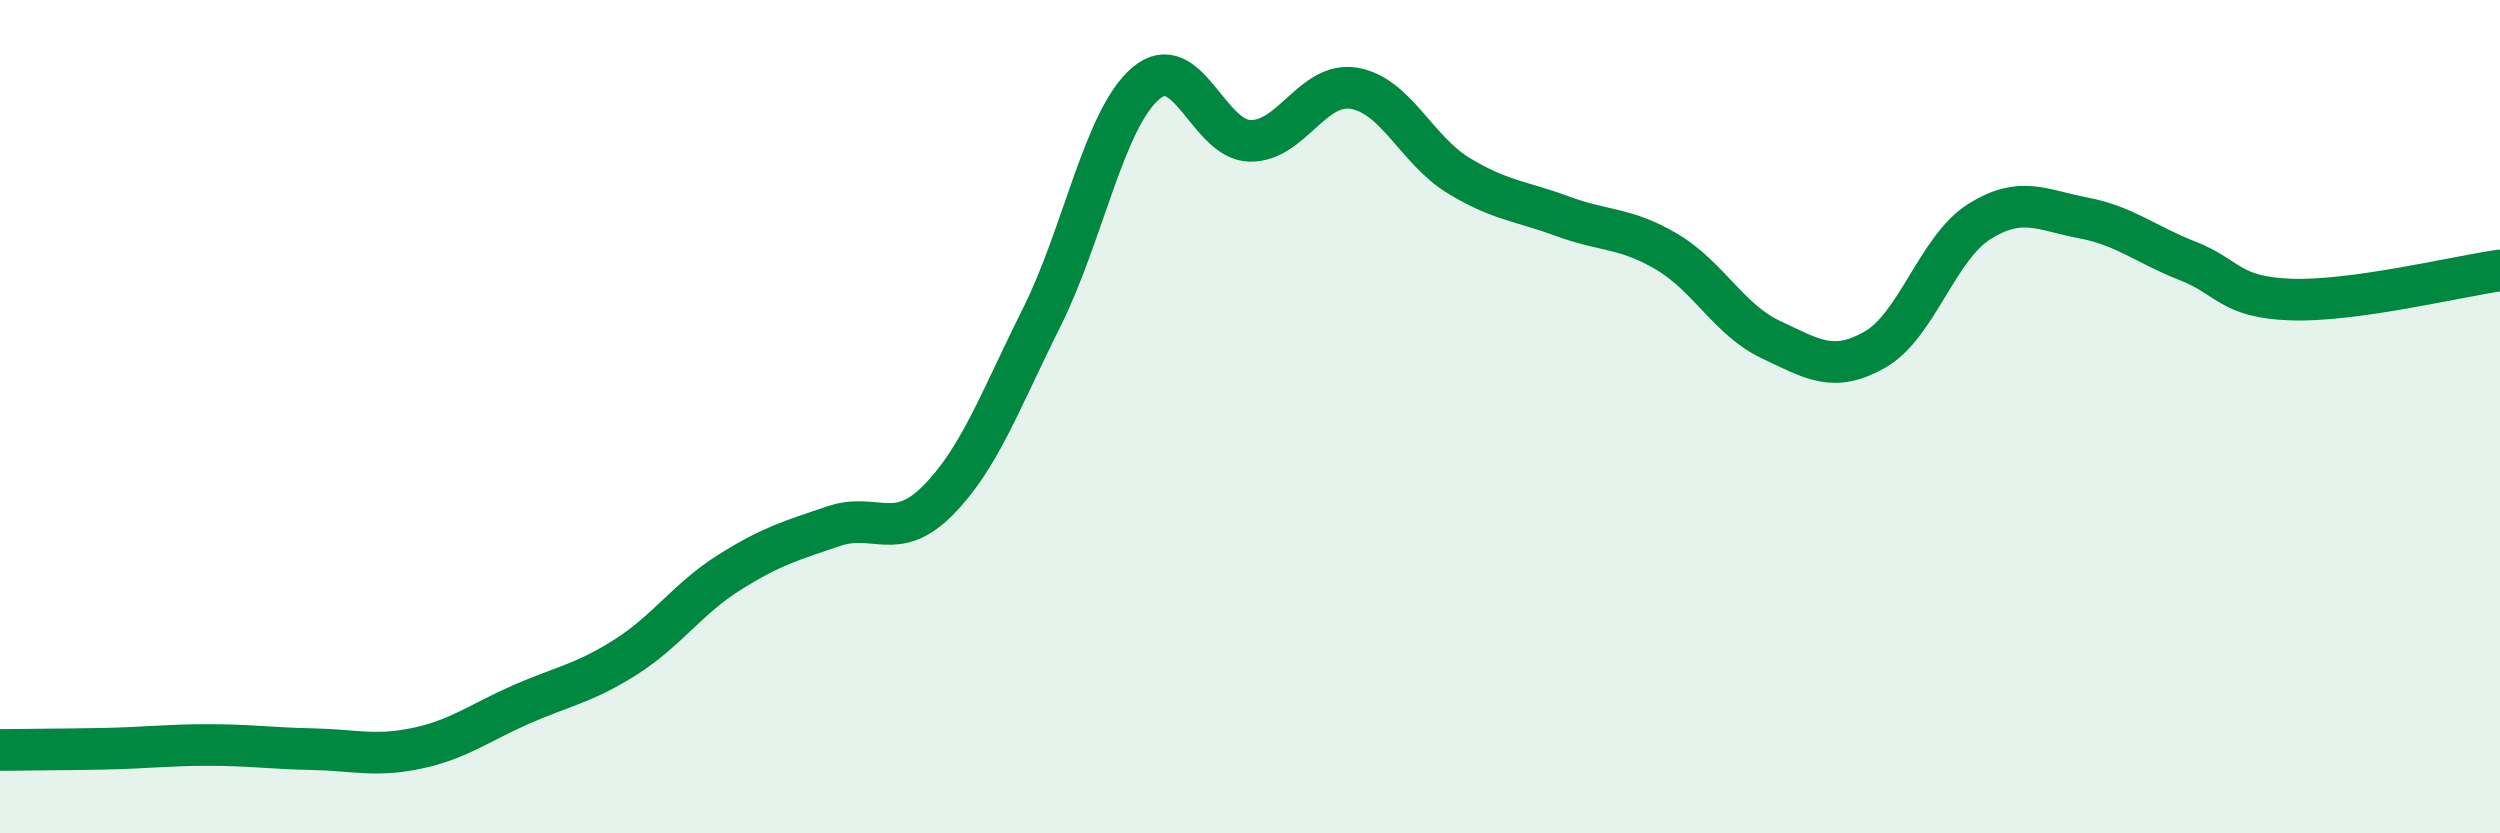
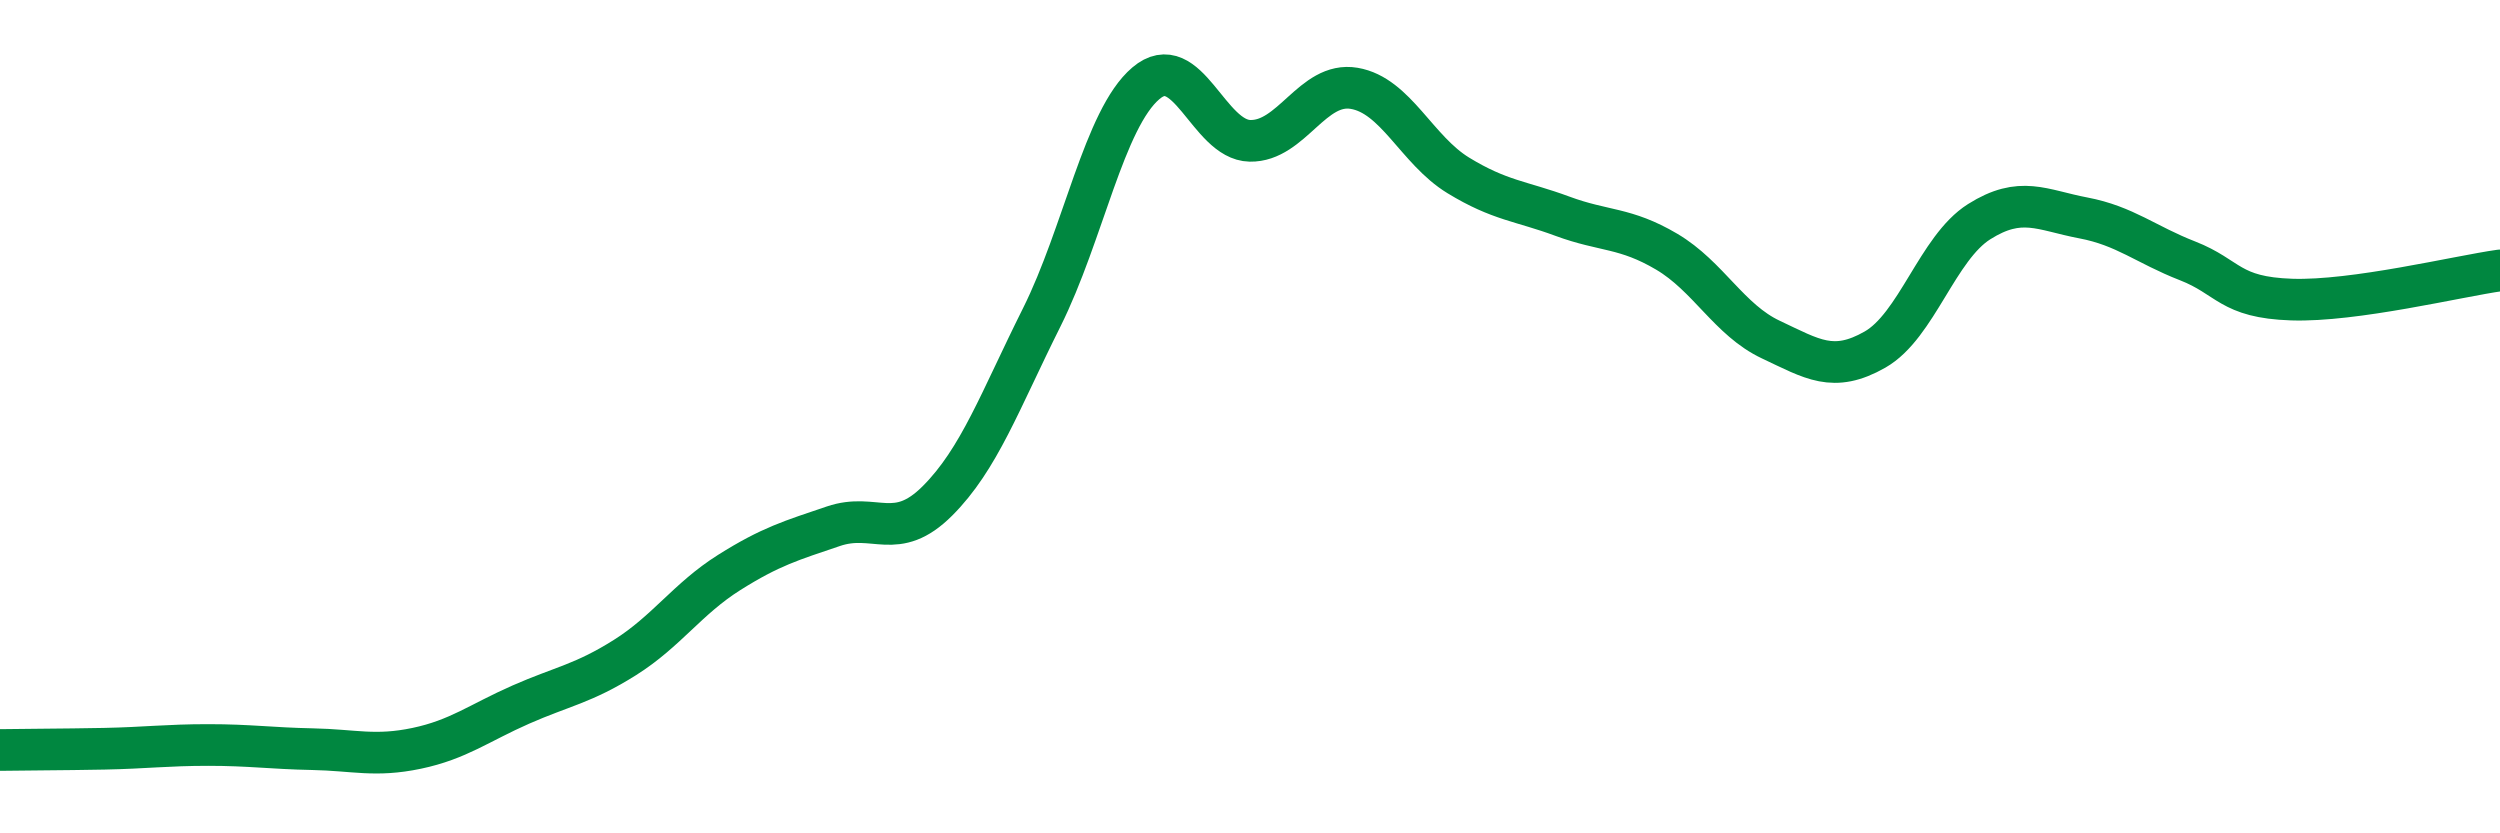
<svg xmlns="http://www.w3.org/2000/svg" width="60" height="20" viewBox="0 0 60 20">
-   <path d="M 0,18 C 0.5,17.99 1.5,17.99 2.5,17.97 C 3.5,17.95 4,17.88 5,17.88 C 6,17.88 6.5,17.96 7.5,17.98 C 8.5,18 9,18.17 10,17.96 C 11,17.75 11.5,17.35 12.5,16.91 C 13.5,16.47 14,16.41 15,15.78 C 16,15.15 16.5,14.37 17.5,13.74 C 18.5,13.11 19,12.97 20,12.63 C 21,12.29 21.5,13.02 22.5,12.02 C 23.5,11.02 24,9.62 25,7.62 C 26,5.62 26.5,2.85 27.5,2 C 28.5,1.15 29,3.36 30,3.38 C 31,3.4 31.5,1.95 32.5,2.12 C 33.5,2.29 34,3.6 35,4.21 C 36,4.82 36.5,4.82 37.5,5.19 C 38.5,5.56 39,5.45 40,6.04 C 41,6.63 41.5,7.68 42.5,8.15 C 43.5,8.62 44,8.96 45,8.39 C 46,7.82 46.5,5.95 47.5,5.32 C 48.5,4.69 49,5.04 50,5.23 C 51,5.42 51.5,5.87 52.5,6.26 C 53.5,6.65 53.5,7.14 55,7.19 C 56.5,7.24 59,6.63 60,6.49L60 20L0 20Z" fill="#008740" opacity="0.1" stroke-linecap="round" stroke-linejoin="round" />
  <path d="M 0,18 C 0.5,17.99 1.5,17.99 2.5,17.97 C 3.5,17.95 4,17.88 5,17.88 C 6,17.88 6.5,17.96 7.5,17.98 C 8.5,18 9,18.17 10,17.96 C 11,17.75 11.5,17.35 12.5,16.91 C 13.5,16.47 14,16.41 15,15.78 C 16,15.15 16.5,14.37 17.5,13.74 C 18.5,13.11 19,12.97 20,12.63 C 21,12.29 21.5,13.02 22.5,12.02 C 23.5,11.02 24,9.62 25,7.62 C 26,5.62 26.5,2.85 27.5,2 C 28.5,1.15 29,3.36 30,3.38 C 31,3.4 31.5,1.95 32.5,2.12 C 33.5,2.29 34,3.6 35,4.21 C 36,4.82 36.5,4.82 37.5,5.19 C 38.5,5.56 39,5.45 40,6.04 C 41,6.63 41.5,7.68 42.5,8.15 C 43.5,8.62 44,8.96 45,8.39 C 46,7.82 46.5,5.95 47.5,5.32 C 48.5,4.69 49,5.04 50,5.23 C 51,5.42 51.5,5.87 52.5,6.26 C 53.5,6.65 53.5,7.14 55,7.19 C 56.5,7.24 59,6.63 60,6.49" stroke="#008740" stroke-width="1" fill="none" stroke-linecap="round" stroke-linejoin="round" />
</svg>